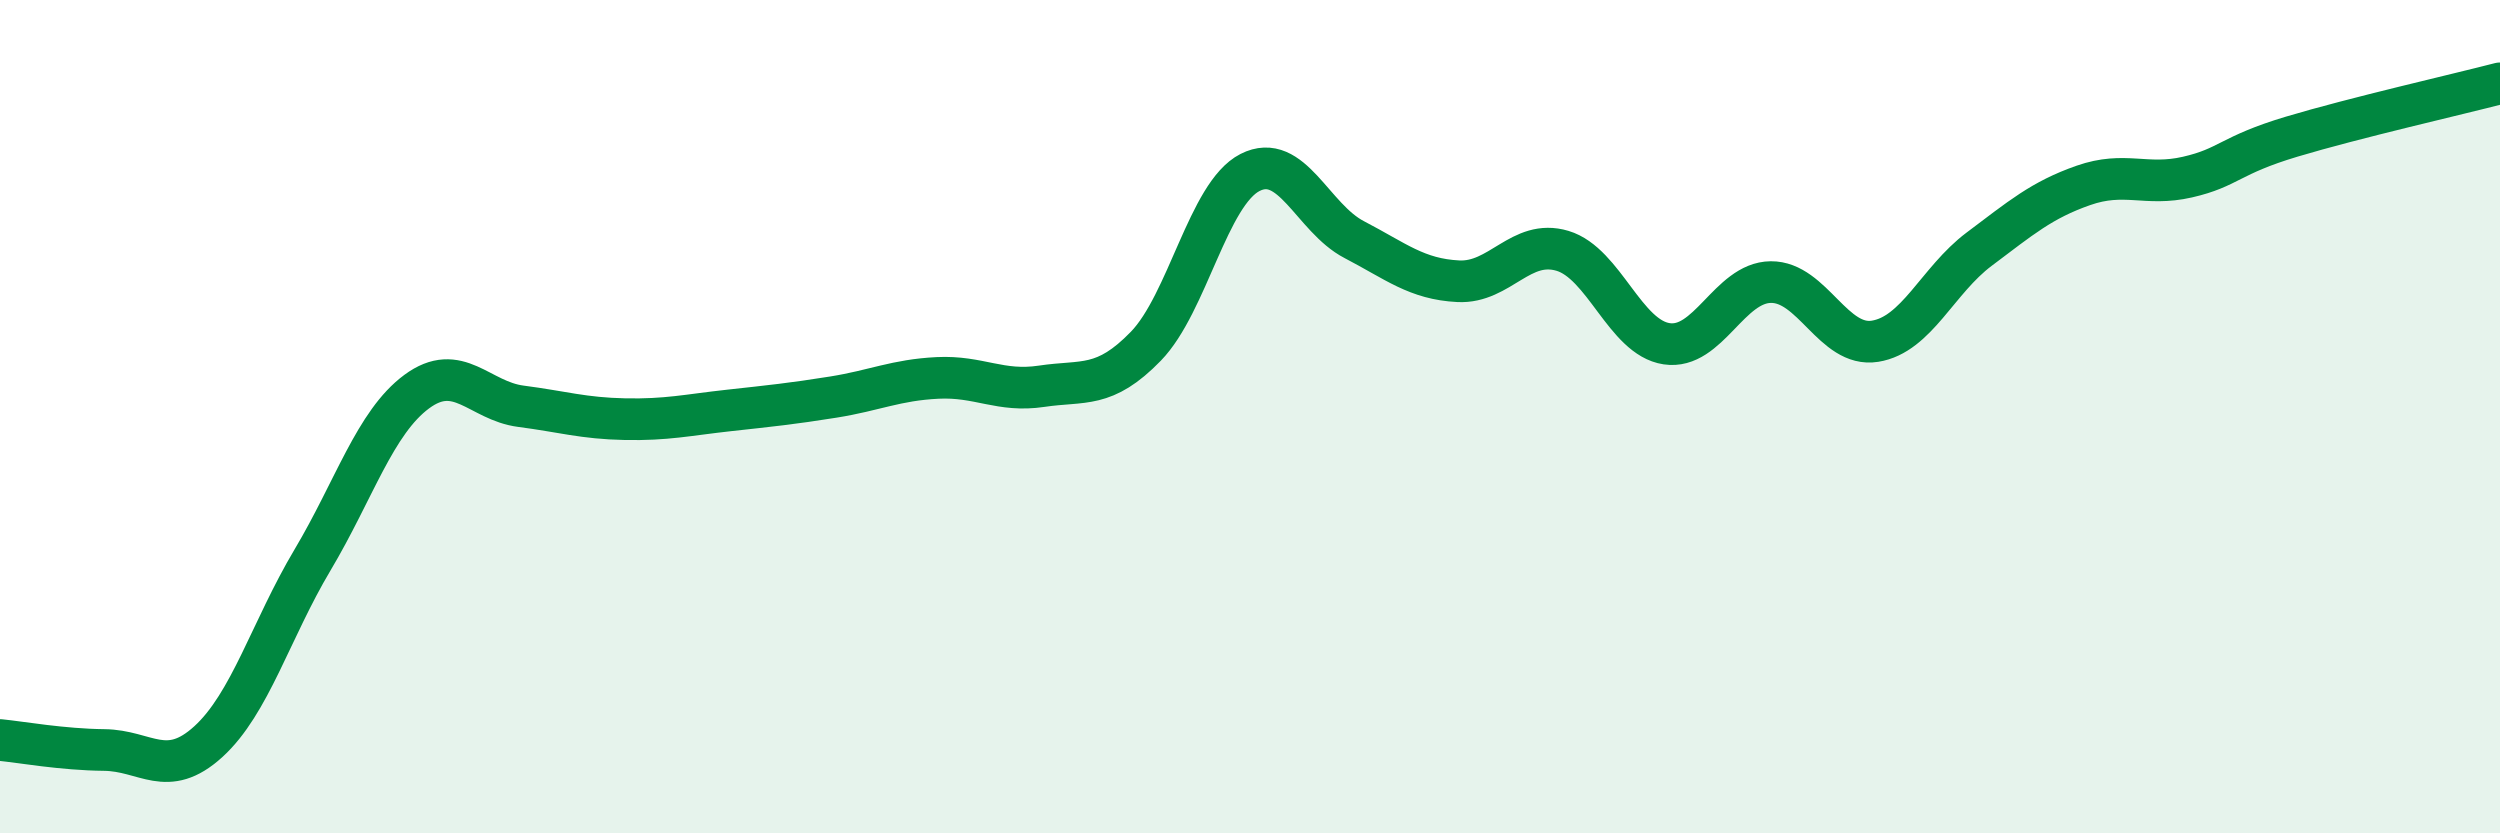
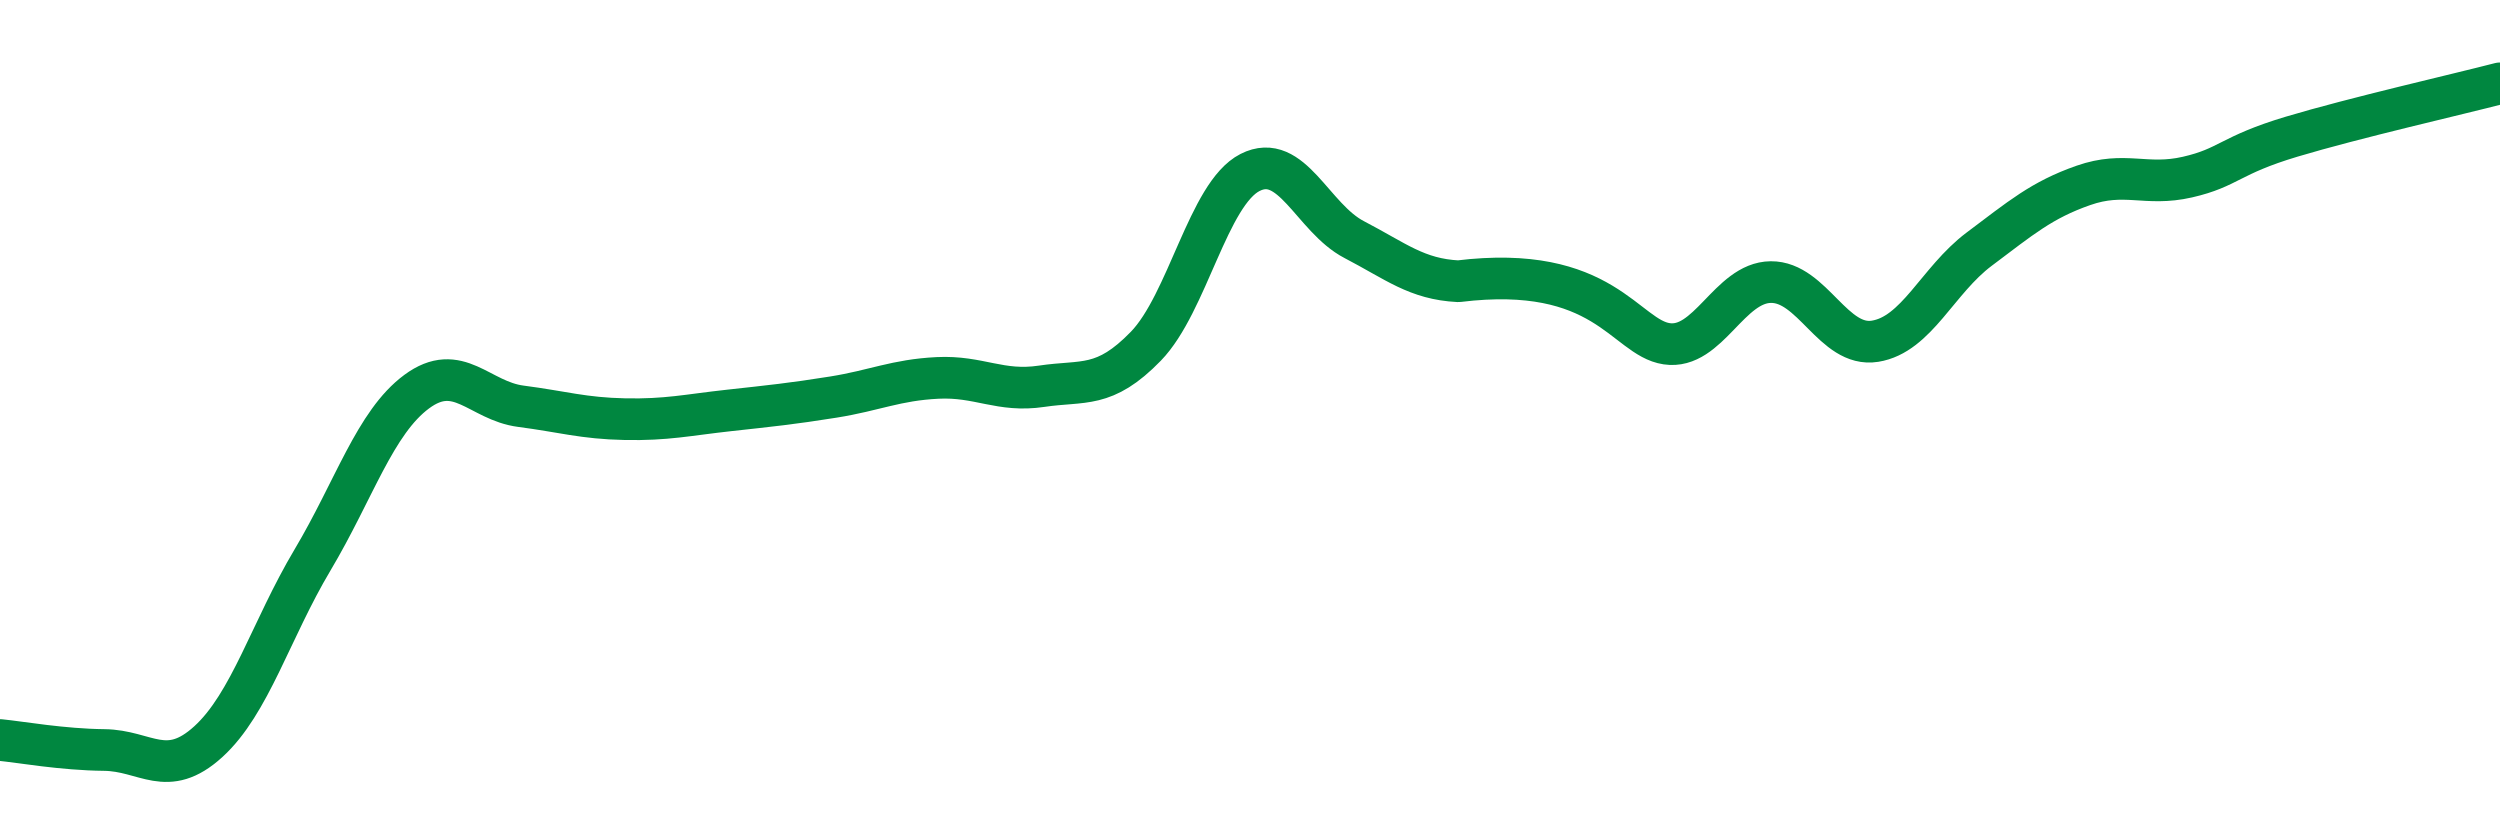
<svg xmlns="http://www.w3.org/2000/svg" width="60" height="20" viewBox="0 0 60 20">
-   <path d="M 0,17.76 C 0.5,17.81 1.5,17.99 2.5,18 C 3.5,18.01 4,18.71 5,17.8 C 6,16.89 6.5,15.12 7.5,13.44 C 8.5,11.76 9,10.14 10,9.4 C 11,8.66 11.5,9.62 12.5,9.75 C 13.5,9.88 14,10.04 15,10.06 C 16,10.08 16.5,9.96 17.5,9.85 C 18.5,9.74 19,9.69 20,9.53 C 21,9.37 21.5,9.12 22.5,9.07 C 23.5,9.02 24,9.42 25,9.27 C 26,9.12 26.5,9.34 27.5,8.31 C 28.5,7.28 29,4.65 30,4.14 C 31,3.63 31.5,5.23 32.5,5.75 C 33.5,6.27 34,6.7 35,6.75 C 36,6.8 36.5,5.72 37.5,6.02 C 38.5,6.32 39,8.1 40,8.25 C 41,8.4 41.5,6.78 42.5,6.77 C 43.5,6.76 44,8.35 45,8.19 C 46,8.03 46.5,6.73 47.5,5.98 C 48.5,5.23 49,4.8 50,4.45 C 51,4.1 51.5,4.48 52.5,4.25 C 53.5,4.02 53.5,3.73 55,3.28 C 56.5,2.83 59,2.26 60,2L60 20L0 20Z" fill="#008740" opacity="0.1" stroke-linecap="round" stroke-linejoin="round" />
-   <path d="M 0,17.76 C 0.5,17.81 1.5,17.99 2.5,18 C 3.5,18.01 4,18.71 5,17.8 C 6,16.89 6.5,15.12 7.5,13.44 C 8.5,11.76 9,10.14 10,9.4 C 11,8.66 11.5,9.62 12.5,9.75 C 13.5,9.88 14,10.04 15,10.06 C 16,10.08 16.5,9.96 17.5,9.85 C 18.5,9.74 19,9.69 20,9.53 C 21,9.37 21.5,9.12 22.5,9.07 C 23.5,9.02 24,9.42 25,9.27 C 26,9.12 26.5,9.34 27.5,8.31 C 28.5,7.28 29,4.65 30,4.14 C 31,3.63 31.5,5.23 32.5,5.75 C 33.5,6.27 34,6.7 35,6.75 C 36,6.8 36.5,5.72 37.5,6.02 C 38.5,6.32 39,8.1 40,8.25 C 41,8.4 41.5,6.78 42.5,6.77 C 43.5,6.76 44,8.35 45,8.19 C 46,8.03 46.5,6.73 47.5,5.98 C 48.5,5.23 49,4.8 50,4.45 C 51,4.1 51.5,4.48 52.5,4.25 C 53.5,4.02 53.5,3.73 55,3.28 C 56.5,2.83 59,2.26 60,2" stroke="#008740" stroke-width="1" fill="none" stroke-linecap="round" stroke-linejoin="round" />
+   <path d="M 0,17.76 C 0.5,17.81 1.5,17.99 2.5,18 C 3.5,18.01 4,18.71 5,17.8 C 6,16.89 6.5,15.12 7.5,13.44 C 8.5,11.76 9,10.14 10,9.4 C 11,8.66 11.5,9.62 12.5,9.75 C 13.5,9.88 14,10.04 15,10.06 C 16,10.08 16.5,9.96 17.5,9.85 C 18.5,9.74 19,9.69 20,9.53 C 21,9.37 21.5,9.12 22.5,9.07 C 23.5,9.02 24,9.42 25,9.27 C 26,9.12 26.5,9.34 27.5,8.31 C 28.5,7.28 29,4.65 30,4.14 C 31,3.63 31.5,5.23 32.5,5.75 C 33.5,6.27 34,6.7 35,6.75 C 38.5,6.32 39,8.1 40,8.25 C 41,8.4 41.5,6.78 42.5,6.77 C 43.5,6.76 44,8.35 45,8.19 C 46,8.03 46.5,6.73 47.5,5.98 C 48.5,5.23 49,4.8 50,4.45 C 51,4.1 51.5,4.48 52.5,4.25 C 53.5,4.02 53.5,3.73 55,3.28 C 56.5,2.83 59,2.26 60,2" stroke="#008740" stroke-width="1" fill="none" stroke-linecap="round" stroke-linejoin="round" />
</svg>